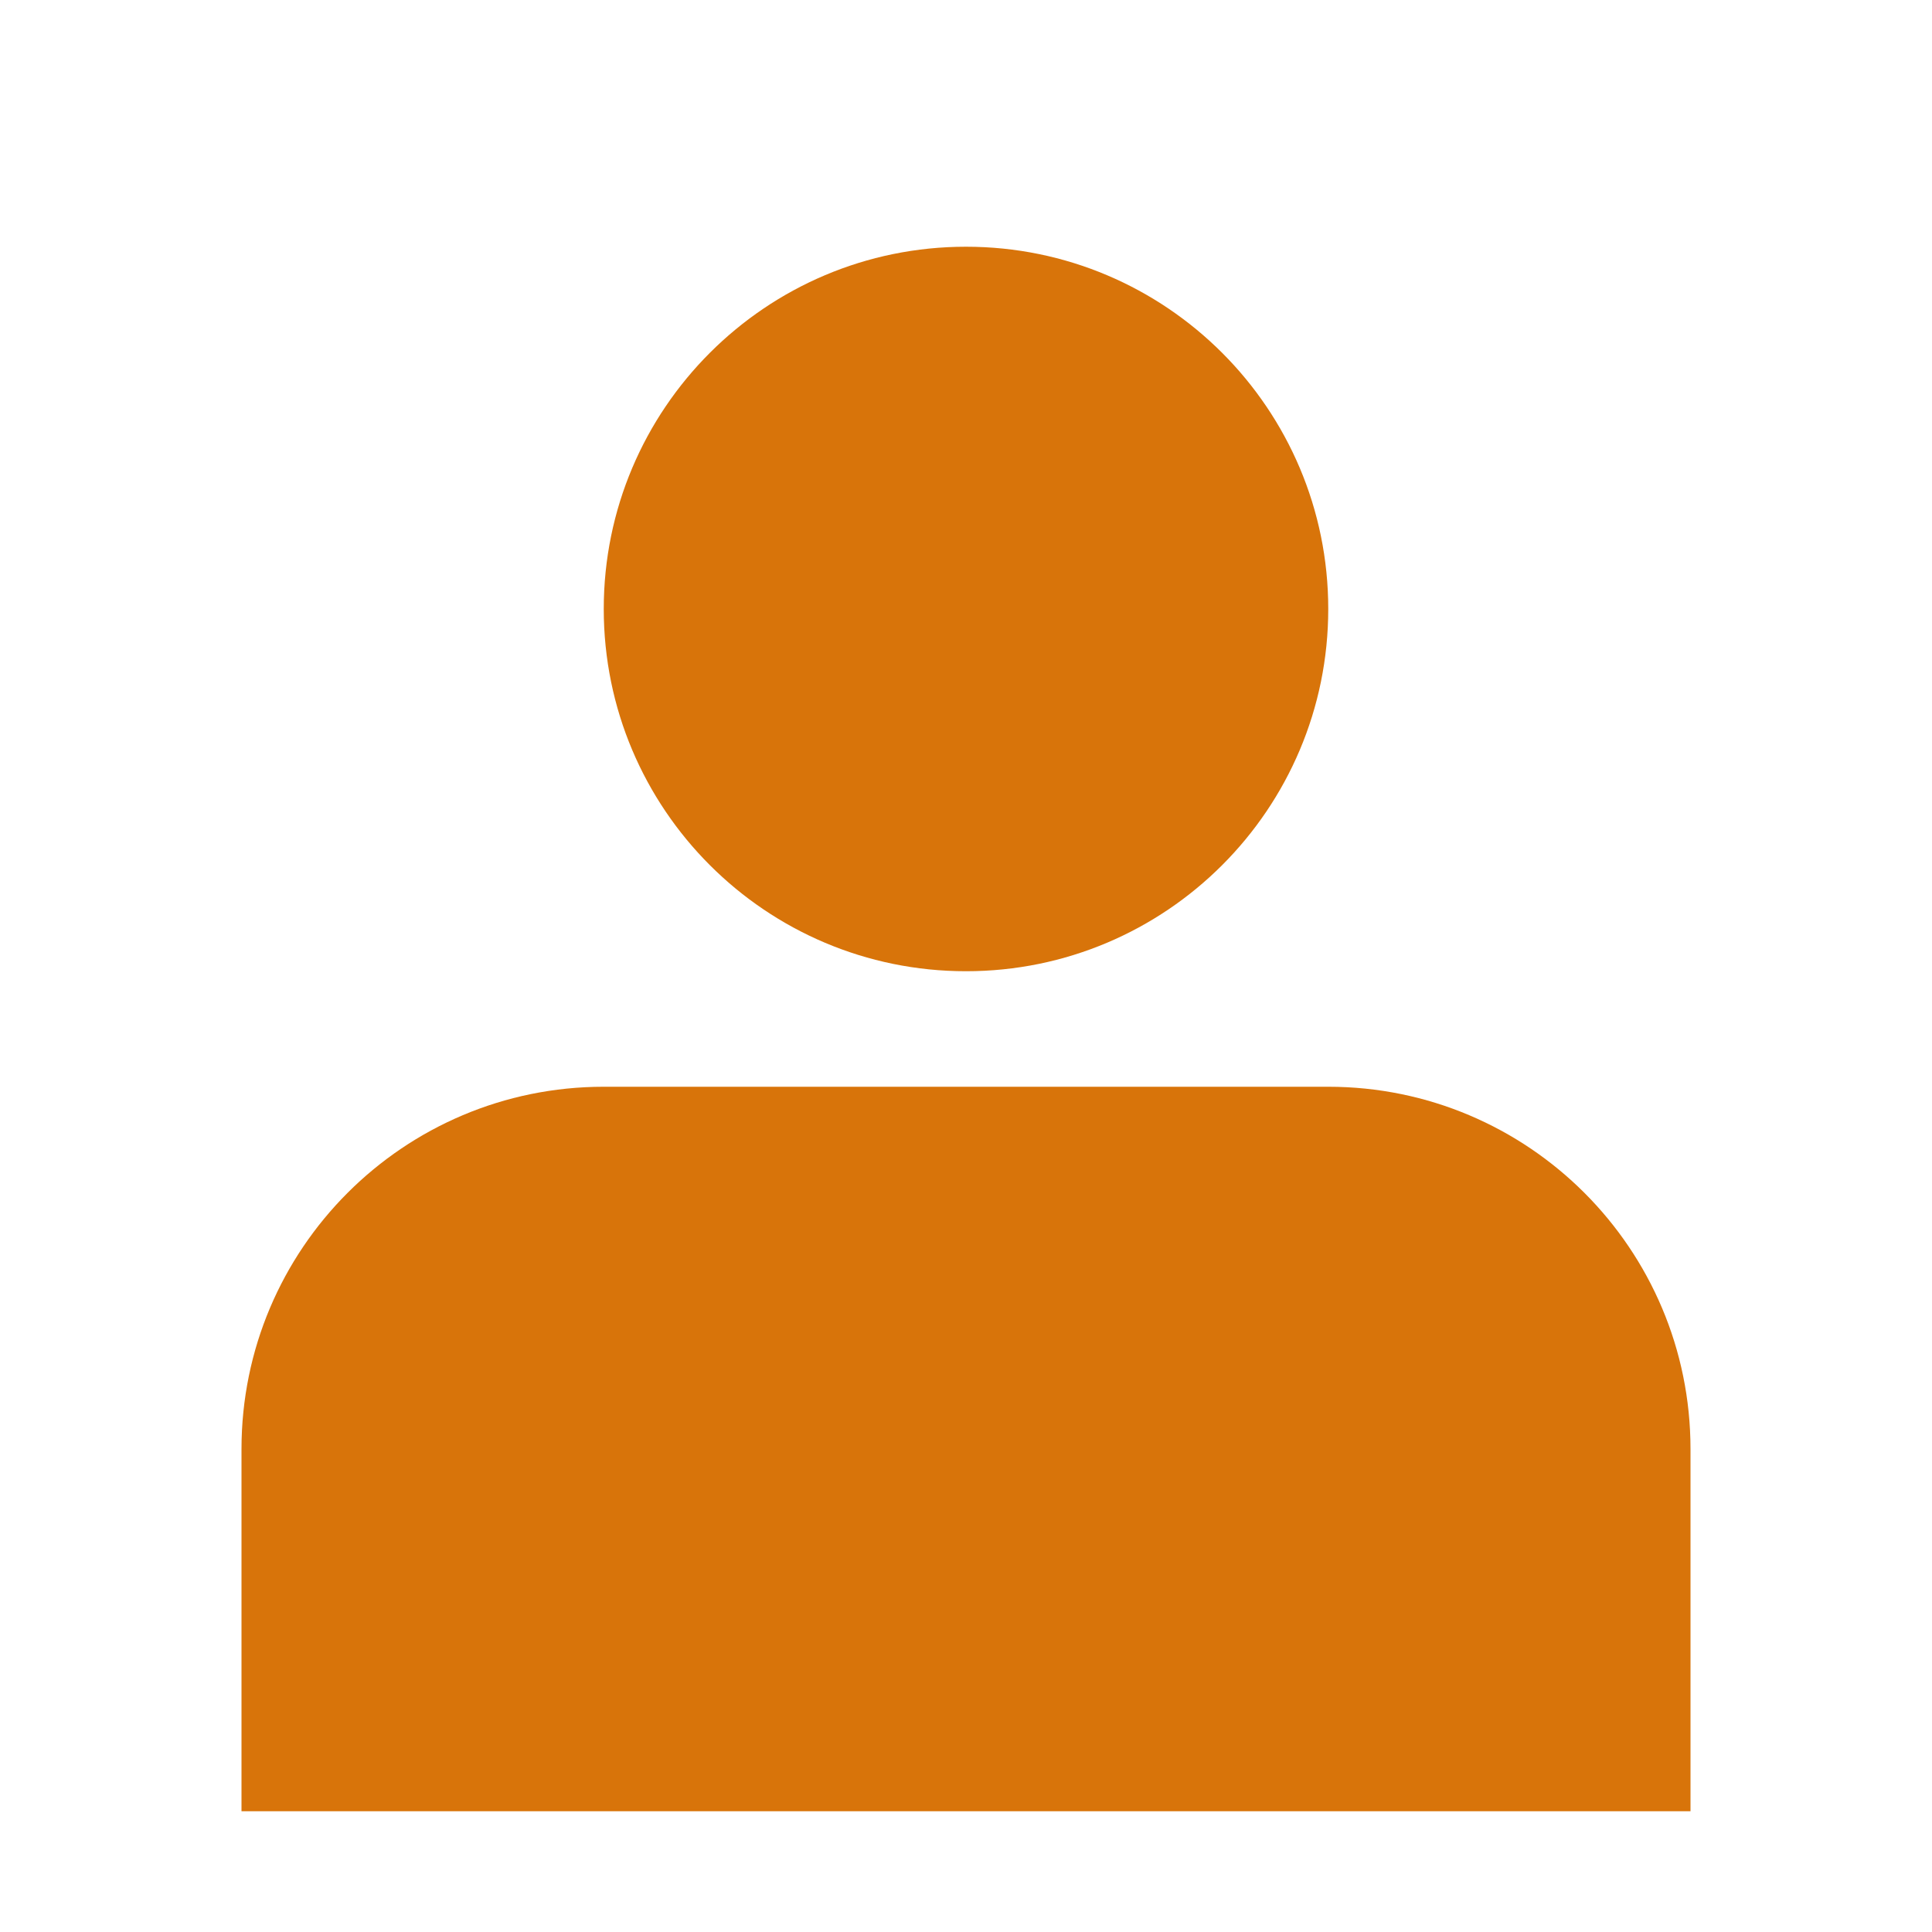
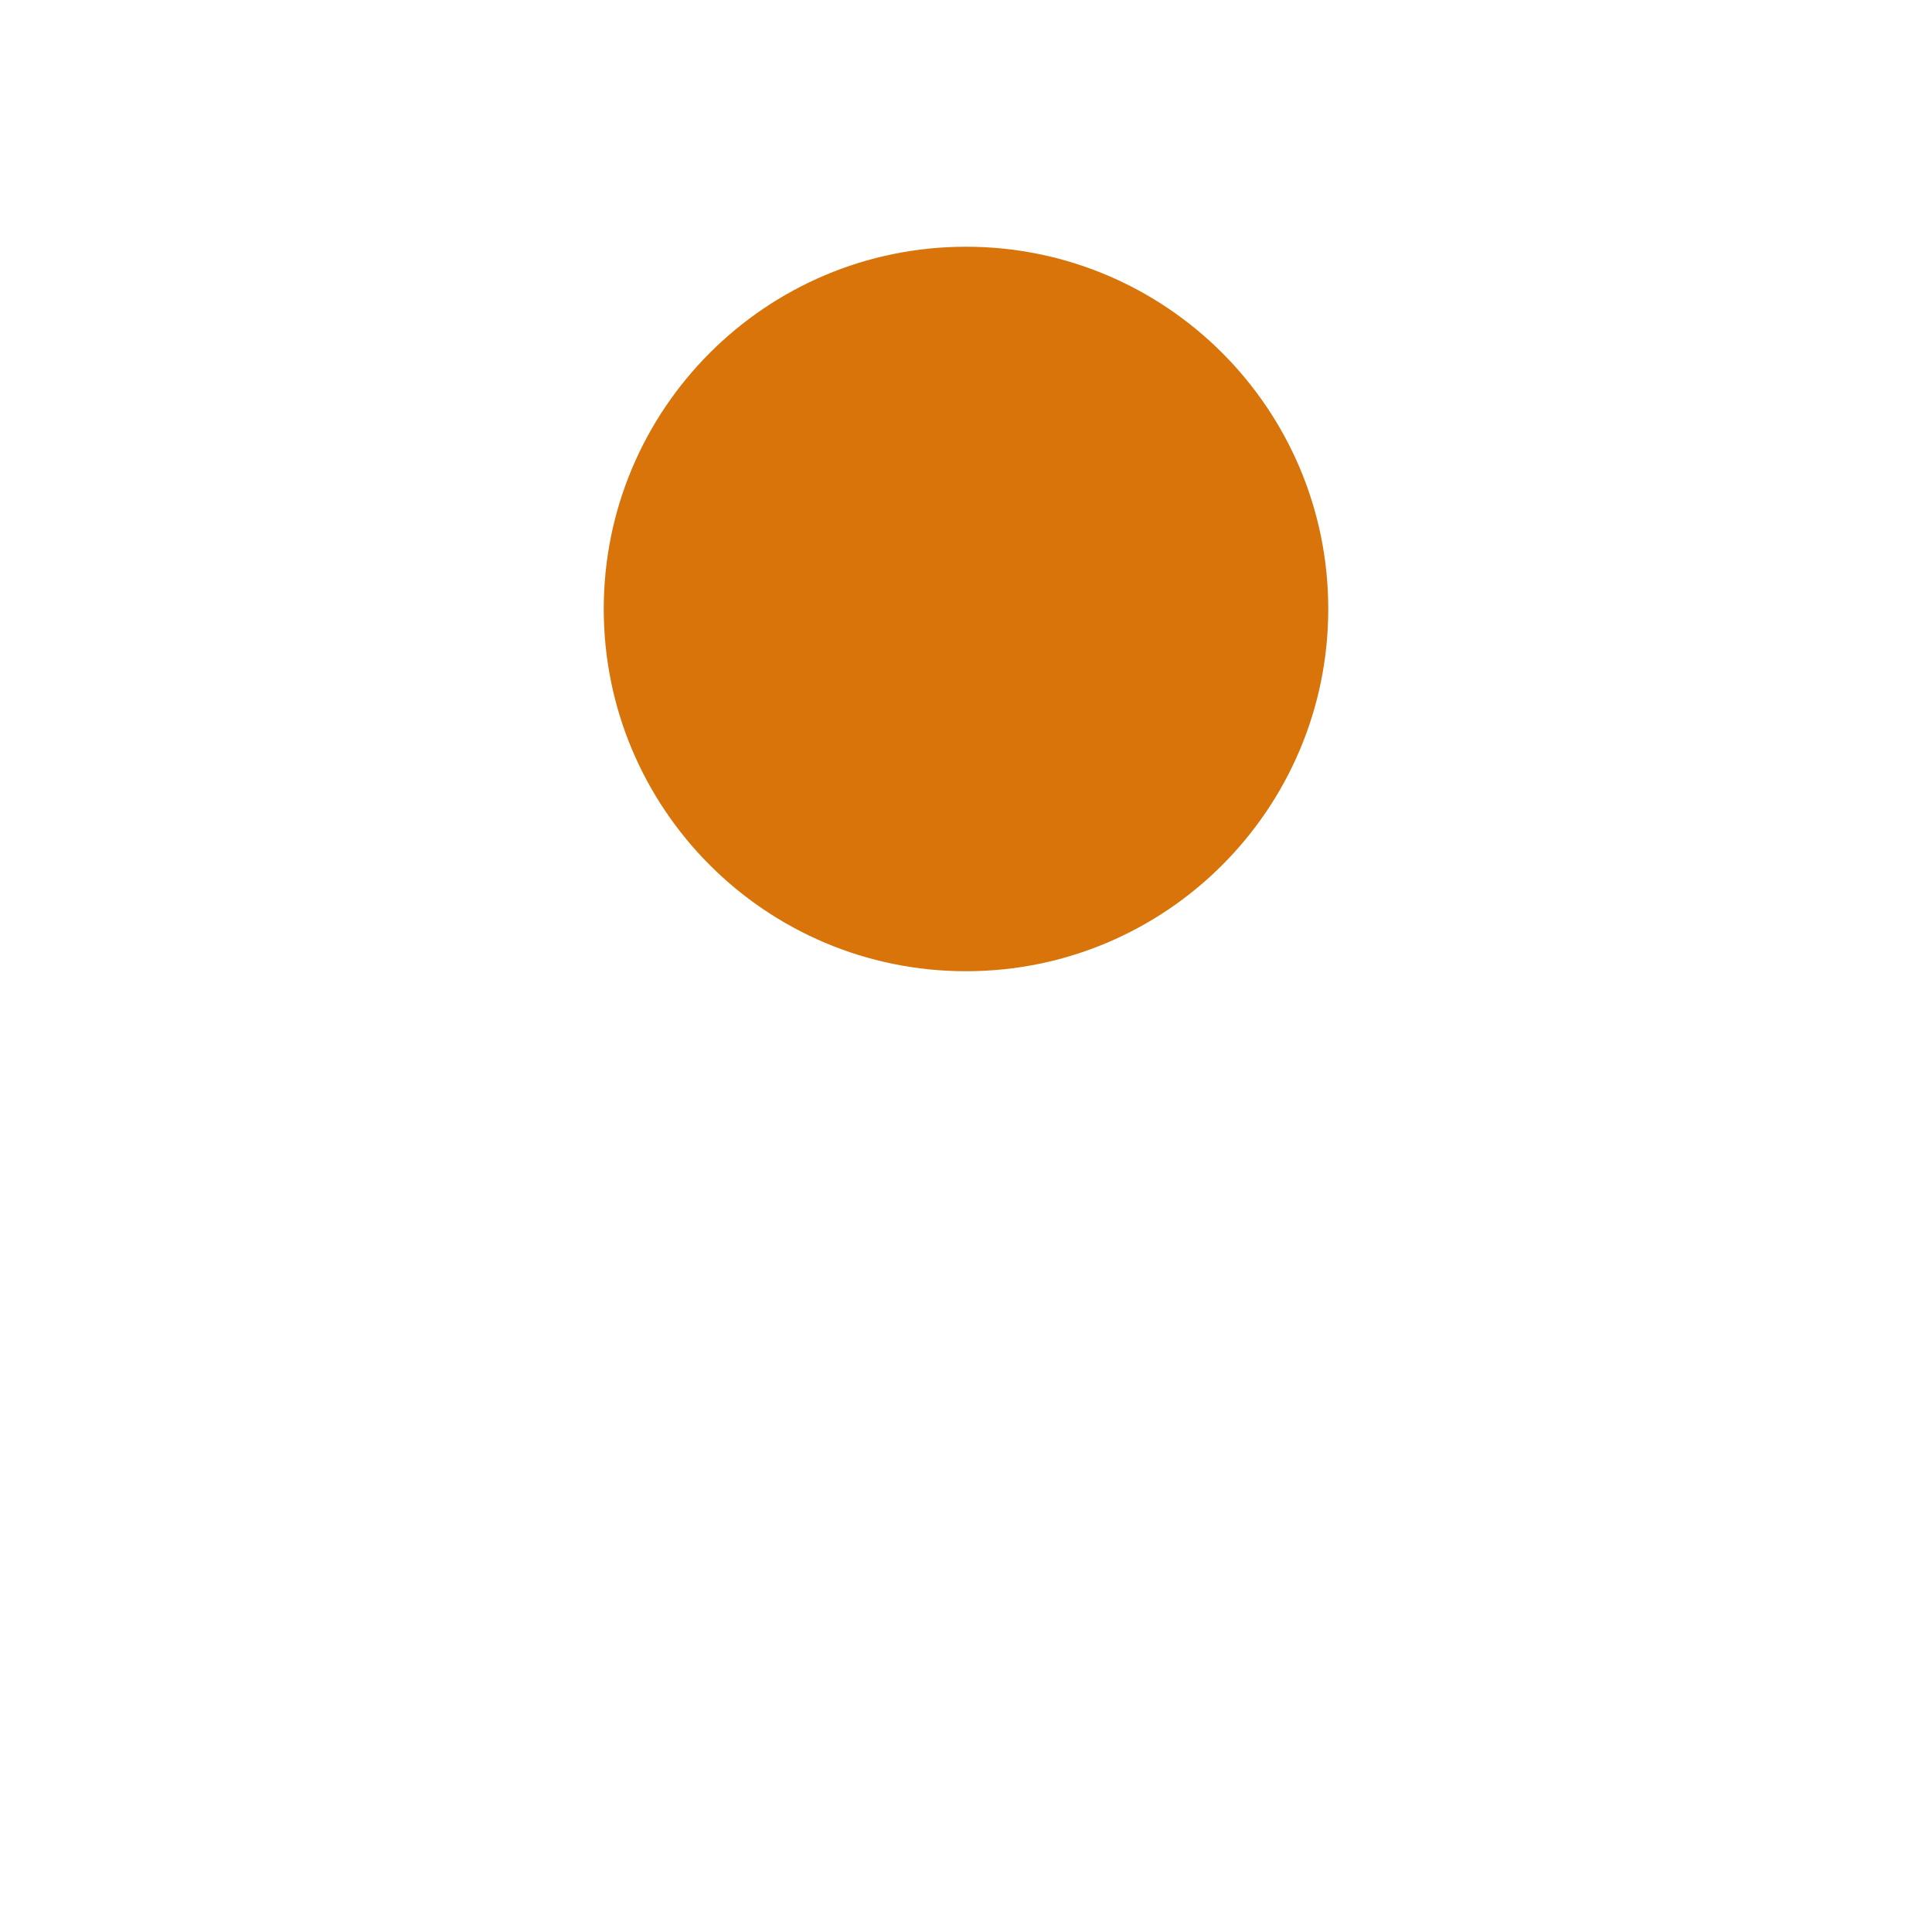
<svg xmlns="http://www.w3.org/2000/svg" width="34" height="34" viewBox="0 0 34 34" fill="none">
  <path d="M17 17.092C20.521 17.092 23.375 14.238 23.375 10.717C23.375 7.197 20.521 4.342 17 4.342C13.479 4.342 10.625 7.197 10.625 10.717C10.625 14.238 13.479 17.092 17 17.092Z" fill="#D8740A" />
-   <path d="M29.75 25.5C29.75 21.979 26.896 19.125 23.375 19.125H10.625C7.104 19.125 4.25 21.979 4.25 25.5V31.875H29.75V25.5Z" fill="#D8740A" />
</svg>